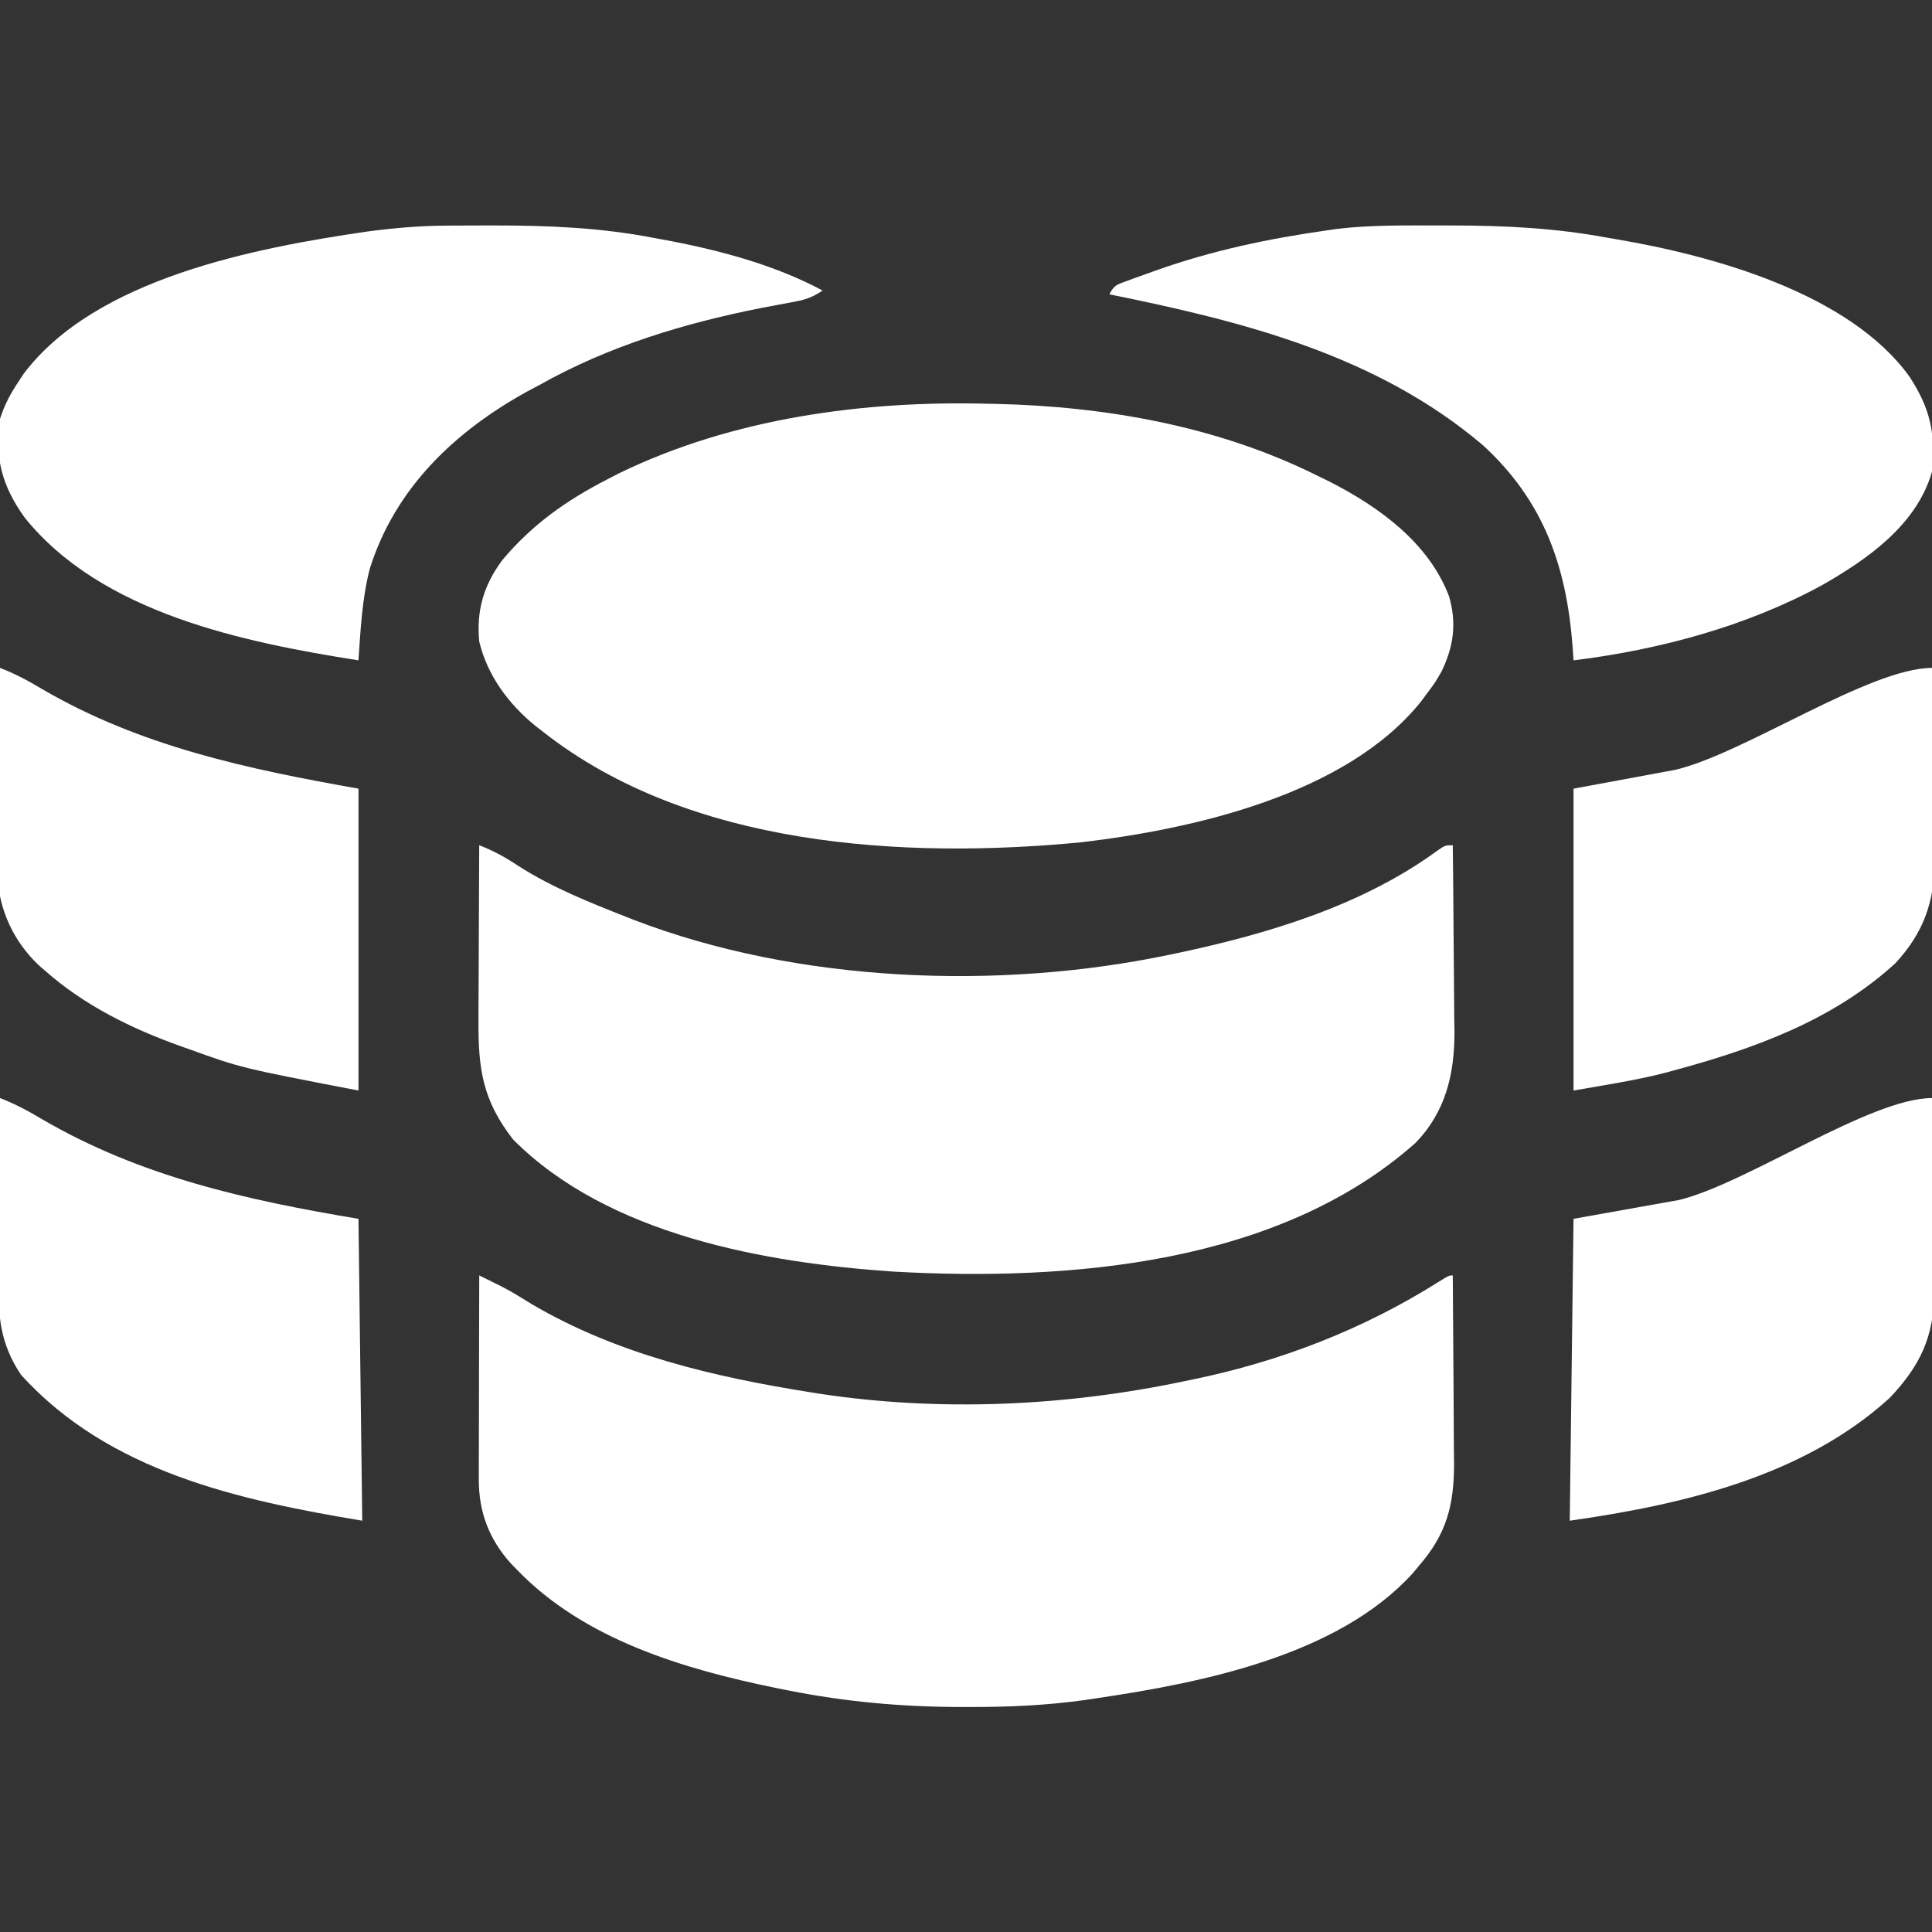
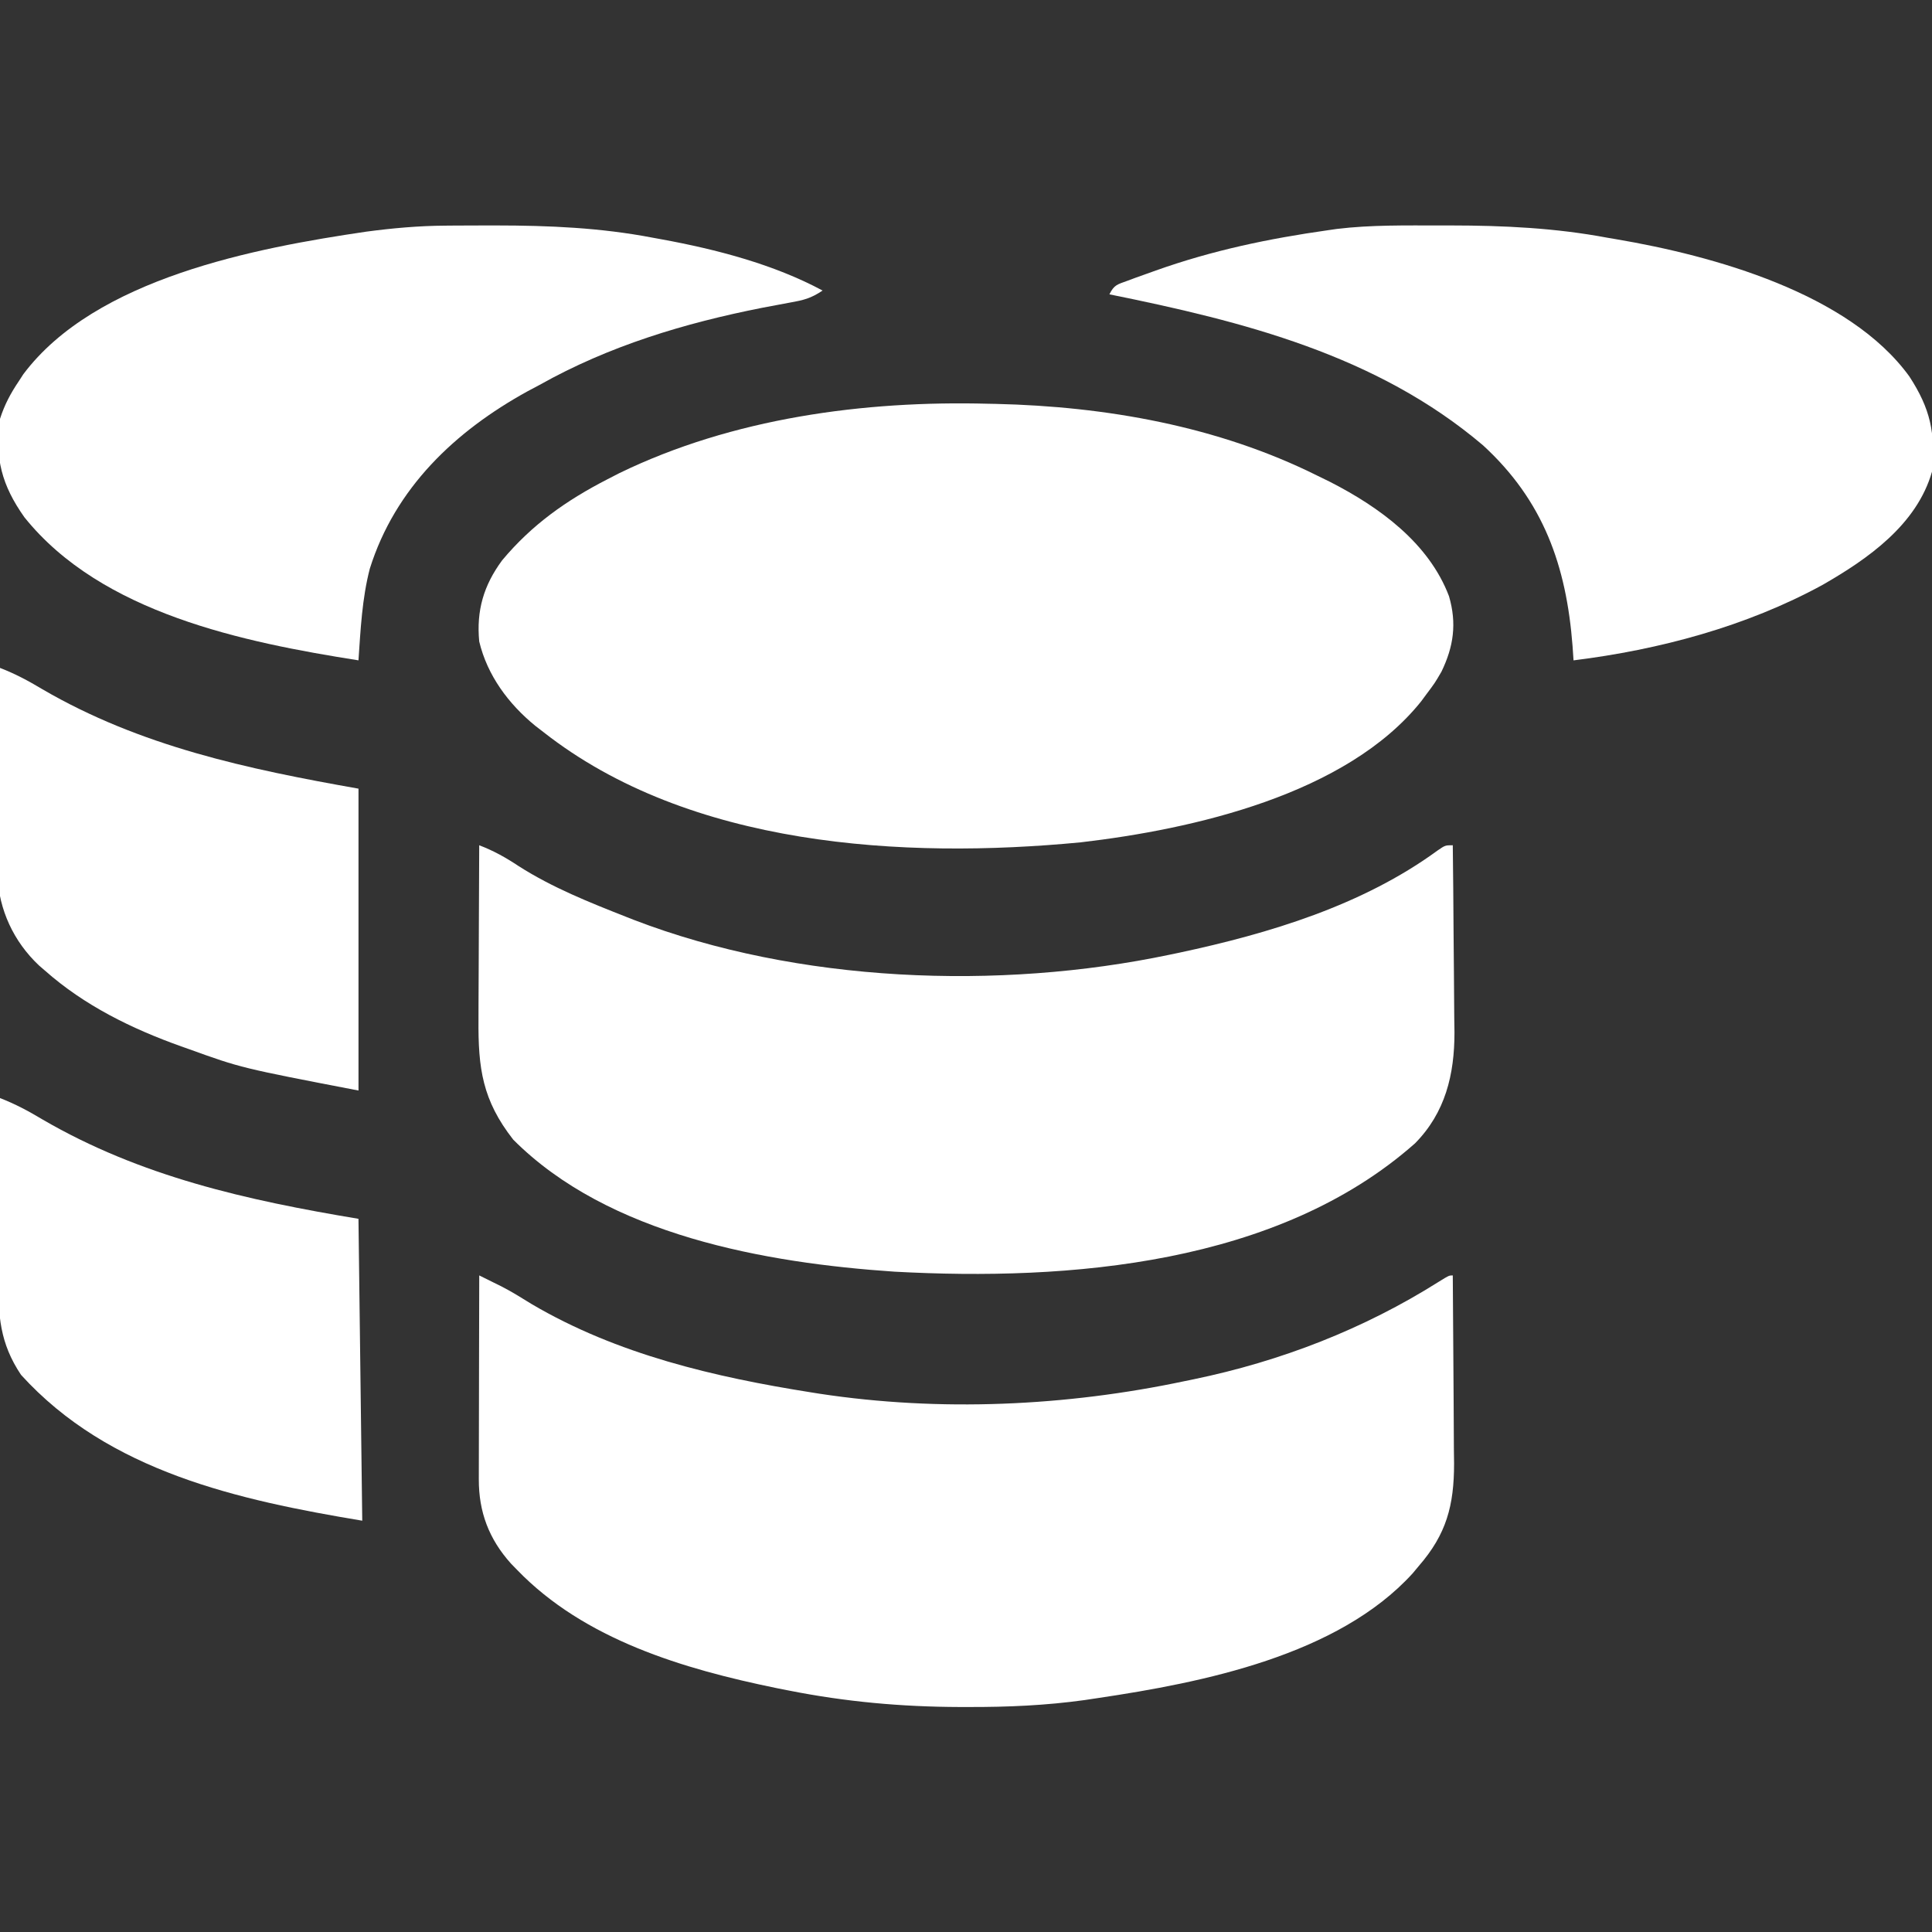
<svg xmlns="http://www.w3.org/2000/svg" width="72" height="72" viewBox="0 0 72 72" fill="none">
  <rect x="0" y="0" width="72" height="72" fill="#333333" stroke="none" />
  <g clip-path="url(#clip0_1145_1493)">
    <path d="M36.844 15.047C36.977 15.05 36.977 15.05 37.114 15.052C41.21 15.146 45.39 15.883 49.078 17.719C49.241 17.798 49.404 17.878 49.571 17.96C51.398 18.895 53.246 20.23 54 22.219C54.296 23.233 54.172 24.097 53.719 25.031C53.473 25.453 53.473 25.453 53.156 25.875C53.093 25.96 53.03 26.045 52.966 26.133C50.18 29.619 44.446 30.905 40.279 31.391C33.657 32.026 25.692 31.558 20.25 27.281C20.099 27.165 20.099 27.165 19.945 27.046C18.95 26.232 18.162 25.173 17.859 23.906C17.75 22.755 18.024 21.816 18.712 20.883C19.824 19.55 21.111 18.645 22.641 17.859C22.787 17.784 22.933 17.709 23.084 17.631C27.3 15.584 32.192 14.922 36.844 15.047Z" fill="white" />
-     <path d="M17.86 47.531C18.039 47.62 18.217 47.708 18.396 47.797C18.496 47.846 18.595 47.895 18.698 47.946C19.085 48.145 19.45 48.375 19.82 48.603C23.004 50.476 26.625 51.319 30.235 51.891C30.336 51.907 30.438 51.923 30.543 51.94C35.025 52.621 39.73 52.408 44.157 51.469C44.265 51.447 44.373 51.425 44.484 51.402C47.73 50.73 50.818 49.535 53.624 47.764C54 47.531 54 47.531 54.141 47.531C54.151 48.609 54.158 49.688 54.163 50.766C54.165 51.267 54.168 51.768 54.173 52.268C54.178 52.845 54.18 53.422 54.182 53.999C54.184 54.178 54.187 54.355 54.189 54.539C54.189 56.106 53.905 57.174 52.875 58.359C52.799 58.45 52.723 58.541 52.645 58.635C49.862 61.696 44.82 62.702 40.922 63.281C40.673 63.319 40.673 63.319 40.418 63.357C38.977 63.557 37.559 63.619 36.106 63.615C35.932 63.615 35.932 63.615 35.755 63.615C33.595 63.608 31.514 63.422 29.391 63C29.239 62.97 29.087 62.94 28.93 62.909C25.476 62.199 21.781 61.109 19.266 58.5C19.193 58.425 19.12 58.35 19.045 58.273C18.221 57.357 17.841 56.346 17.844 55.13C17.844 54.962 17.844 54.793 17.844 54.619C17.845 54.437 17.845 54.255 17.846 54.068C17.846 53.88 17.846 53.691 17.847 53.503C17.847 53.008 17.849 52.514 17.85 52.019C17.852 51.514 17.852 51.008 17.853 50.503C17.854 49.512 17.857 48.522 17.86 47.531Z" fill="white" />
+     <path d="M17.86 47.531C18.039 47.62 18.217 47.708 18.396 47.797C18.496 47.846 18.595 47.895 18.698 47.946C19.085 48.145 19.45 48.375 19.82 48.603C23.004 50.476 26.625 51.319 30.235 51.891C30.336 51.907 30.438 51.923 30.543 51.94C35.025 52.621 39.73 52.408 44.157 51.469C44.265 51.447 44.373 51.425 44.484 51.402C47.73 50.73 50.818 49.535 53.624 47.764C54 47.531 54 47.531 54.141 47.531C54.151 48.609 54.158 49.688 54.163 50.766C54.165 51.267 54.168 51.768 54.173 52.268C54.178 52.845 54.18 53.422 54.182 53.999C54.184 54.178 54.187 54.355 54.189 54.539C54.189 56.106 53.905 57.174 52.875 58.359C52.799 58.45 52.723 58.541 52.645 58.635C49.862 61.696 44.82 62.702 40.922 63.281C40.673 63.319 40.673 63.319 40.418 63.357C38.977 63.557 37.559 63.619 36.106 63.615C35.932 63.615 35.932 63.615 35.755 63.615C33.595 63.608 31.514 63.422 29.391 63C29.239 62.97 29.087 62.94 28.93 62.909C25.476 62.199 21.781 61.109 19.266 58.5C19.193 58.425 19.12 58.35 19.045 58.273C18.221 57.357 17.841 56.346 17.844 55.13C17.845 54.437 17.845 54.255 17.846 54.068C17.846 53.88 17.846 53.691 17.847 53.503C17.847 53.008 17.849 52.514 17.85 52.019C17.852 51.514 17.852 51.008 17.853 50.503C17.854 49.512 17.857 48.522 17.86 47.531Z" fill="white" />
    <path d="M17.859 31.5C18.404 31.709 18.85 31.959 19.336 32.282C20.59 33.082 21.964 33.628 23.344 34.172C23.436 34.208 23.529 34.245 23.624 34.282C29.72 36.625 37.218 36.918 43.594 35.578C43.711 35.554 43.828 35.529 43.949 35.504C47.299 34.788 50.776 33.741 53.572 31.697C53.859 31.5 53.859 31.5 54.141 31.5C54.154 32.573 54.164 33.647 54.17 34.72C54.173 35.219 54.177 35.717 54.183 36.216C54.19 36.791 54.193 37.366 54.196 37.941C54.199 38.117 54.201 38.294 54.204 38.476C54.205 40.045 53.863 41.465 52.734 42.609C47.626 47.13 39.854 47.747 33.328 47.391C28.532 47.067 22.672 46.032 19.125 42.469C17.977 41 17.817 39.814 17.832 37.996C17.832 37.808 17.833 37.62 17.833 37.432C17.834 36.941 17.837 36.45 17.84 35.959C17.843 35.456 17.844 34.954 17.846 34.451C17.849 33.468 17.854 32.484 17.859 31.5Z" fill="white" />
    <path d="M53.675 8.402C53.803 8.402 53.932 8.402 54.065 8.402C56.042 8.404 57.958 8.494 59.906 8.86C60.017 8.878 60.128 8.897 60.242 8.917C63.833 9.528 68.905 10.917 71.158 14.032C71.943 15.242 72.132 16.128 72 17.578C71.433 19.555 69.618 20.824 67.922 21.797C65.079 23.349 61.84 24.212 58.641 24.61C58.629 24.431 58.616 24.252 58.604 24.068C58.373 21.091 57.526 18.667 55.266 16.594C51.304 13.23 46.323 11.976 41.344 10.969C41.523 10.61 41.643 10.601 42.013 10.465C42.123 10.424 42.233 10.383 42.346 10.341C42.524 10.278 42.524 10.278 42.706 10.213C42.828 10.169 42.95 10.125 43.077 10.08C45.191 9.329 47.28 8.892 49.5 8.578C49.658 8.556 49.658 8.556 49.819 8.532C51.096 8.377 52.39 8.403 53.675 8.402Z" fill="white" />
    <path d="M16.599 8.409C16.716 8.408 16.834 8.407 16.955 8.406C17.332 8.403 17.71 8.403 18.087 8.402C18.281 8.402 18.281 8.402 18.478 8.402C20.457 8.403 22.38 8.485 24.328 8.859C24.436 8.879 24.545 8.898 24.656 8.919C26.686 9.291 28.831 9.847 30.656 10.828C30.211 11.124 29.953 11.184 29.434 11.277C29.189 11.323 29.189 11.323 28.939 11.37C28.763 11.403 28.587 11.436 28.406 11.47C25.507 12.043 22.695 12.89 20.109 14.344C19.963 14.421 19.818 14.498 19.668 14.578C16.957 16.07 14.726 18.184 13.781 21.195C13.493 22.306 13.437 23.468 13.359 24.609C9.083 23.935 3.781 22.859 0.909 19.276C0.071 18.092 -0.208 17.07 -0 15.609C0.167 15.087 0.396 14.657 0.703 14.203C0.757 14.119 0.812 14.034 0.868 13.948C3.554 10.363 9.536 9.239 13.636 8.635C14.627 8.503 15.598 8.415 16.599 8.409Z" fill="white" />
-     <path d="M72 40.922C72.016 42.034 72.029 43.147 72.036 44.259C72.04 44.776 72.045 45.293 72.053 45.809C72.061 46.309 72.065 46.809 72.067 47.309C72.069 47.59 72.074 47.871 72.08 48.152C72.08 49.812 71.555 50.905 70.419 52.1C67.19 55.037 62.688 56.074 58.5 56.672C58.546 52.959 58.593 49.247 58.641 45.422C59.94 45.19 61.239 44.958 62.578 44.719C65.114 44.099 69.696 40.922 72 40.922Z" fill="white" />
    <path d="M-0 40.922C0.562 41.139 1.055 41.402 1.573 41.713C5.244 43.852 9.203 44.729 13.359 45.422C13.405 49.134 13.452 52.847 13.5 56.672C8.893 55.904 4.059 54.85 0.783 51.236C-0.009 50.052 -0.077 49.017 -0.055 47.61C-0.054 47.416 -0.053 47.222 -0.053 47.029C-0.051 46.523 -0.045 46.018 -0.039 45.512C-0.033 44.995 -0.031 44.477 -0.028 43.959C-0.022 42.947 -0.012 41.934 -0 40.922Z" fill="white" />
-     <path d="M72 24.891C72.02 25.998 72.035 27.106 72.044 28.213C72.048 28.728 72.054 29.242 72.064 29.757C72.073 30.255 72.078 30.753 72.08 31.251C72.082 31.53 72.089 31.809 72.096 32.089C72.096 33.612 71.674 34.78 70.629 35.903C68.29 38.039 65.347 39.091 62.341 39.902C62.244 39.929 62.148 39.955 62.048 39.982C60.921 40.271 59.795 40.437 58.641 40.641C58.641 36.928 58.641 33.216 58.641 29.391C60.52 29.043 60.52 29.043 62.438 28.688C65.006 28.082 69.674 24.891 72 24.891Z" fill="white" />
    <path d="M8.39233e-05 24.891C0.563 25.108 1.055 25.371 1.573 25.682C5.231 27.815 9.226 28.661 13.36 29.391C13.36 33.103 13.36 36.816 13.36 40.641C8.988 39.8 8.988 39.8 7.031 39.094C6.892 39.045 6.892 39.045 6.75 38.995C4.906 38.336 3.143 37.473 1.67 36.167C1.599 36.106 1.527 36.044 1.454 35.981C0.509 35.091 -0.04 33.908 -0.096 32.617C-0.096 32.257 -0.091 31.897 -0.082 31.537C-0.081 31.344 -0.08 31.151 -0.079 30.958C-0.076 30.456 -0.067 29.954 -0.058 29.452C-0.049 28.937 -0.045 28.422 -0.041 27.907C-0.032 26.902 -0.018 25.896 8.39233e-05 24.891Z" fill="white" />
  </g>
  <defs>
    <clipPath id="clip0_1145_1493">
      <rect width="72" height="72" fill="white" />
    </clipPath>
  </defs>
</svg>